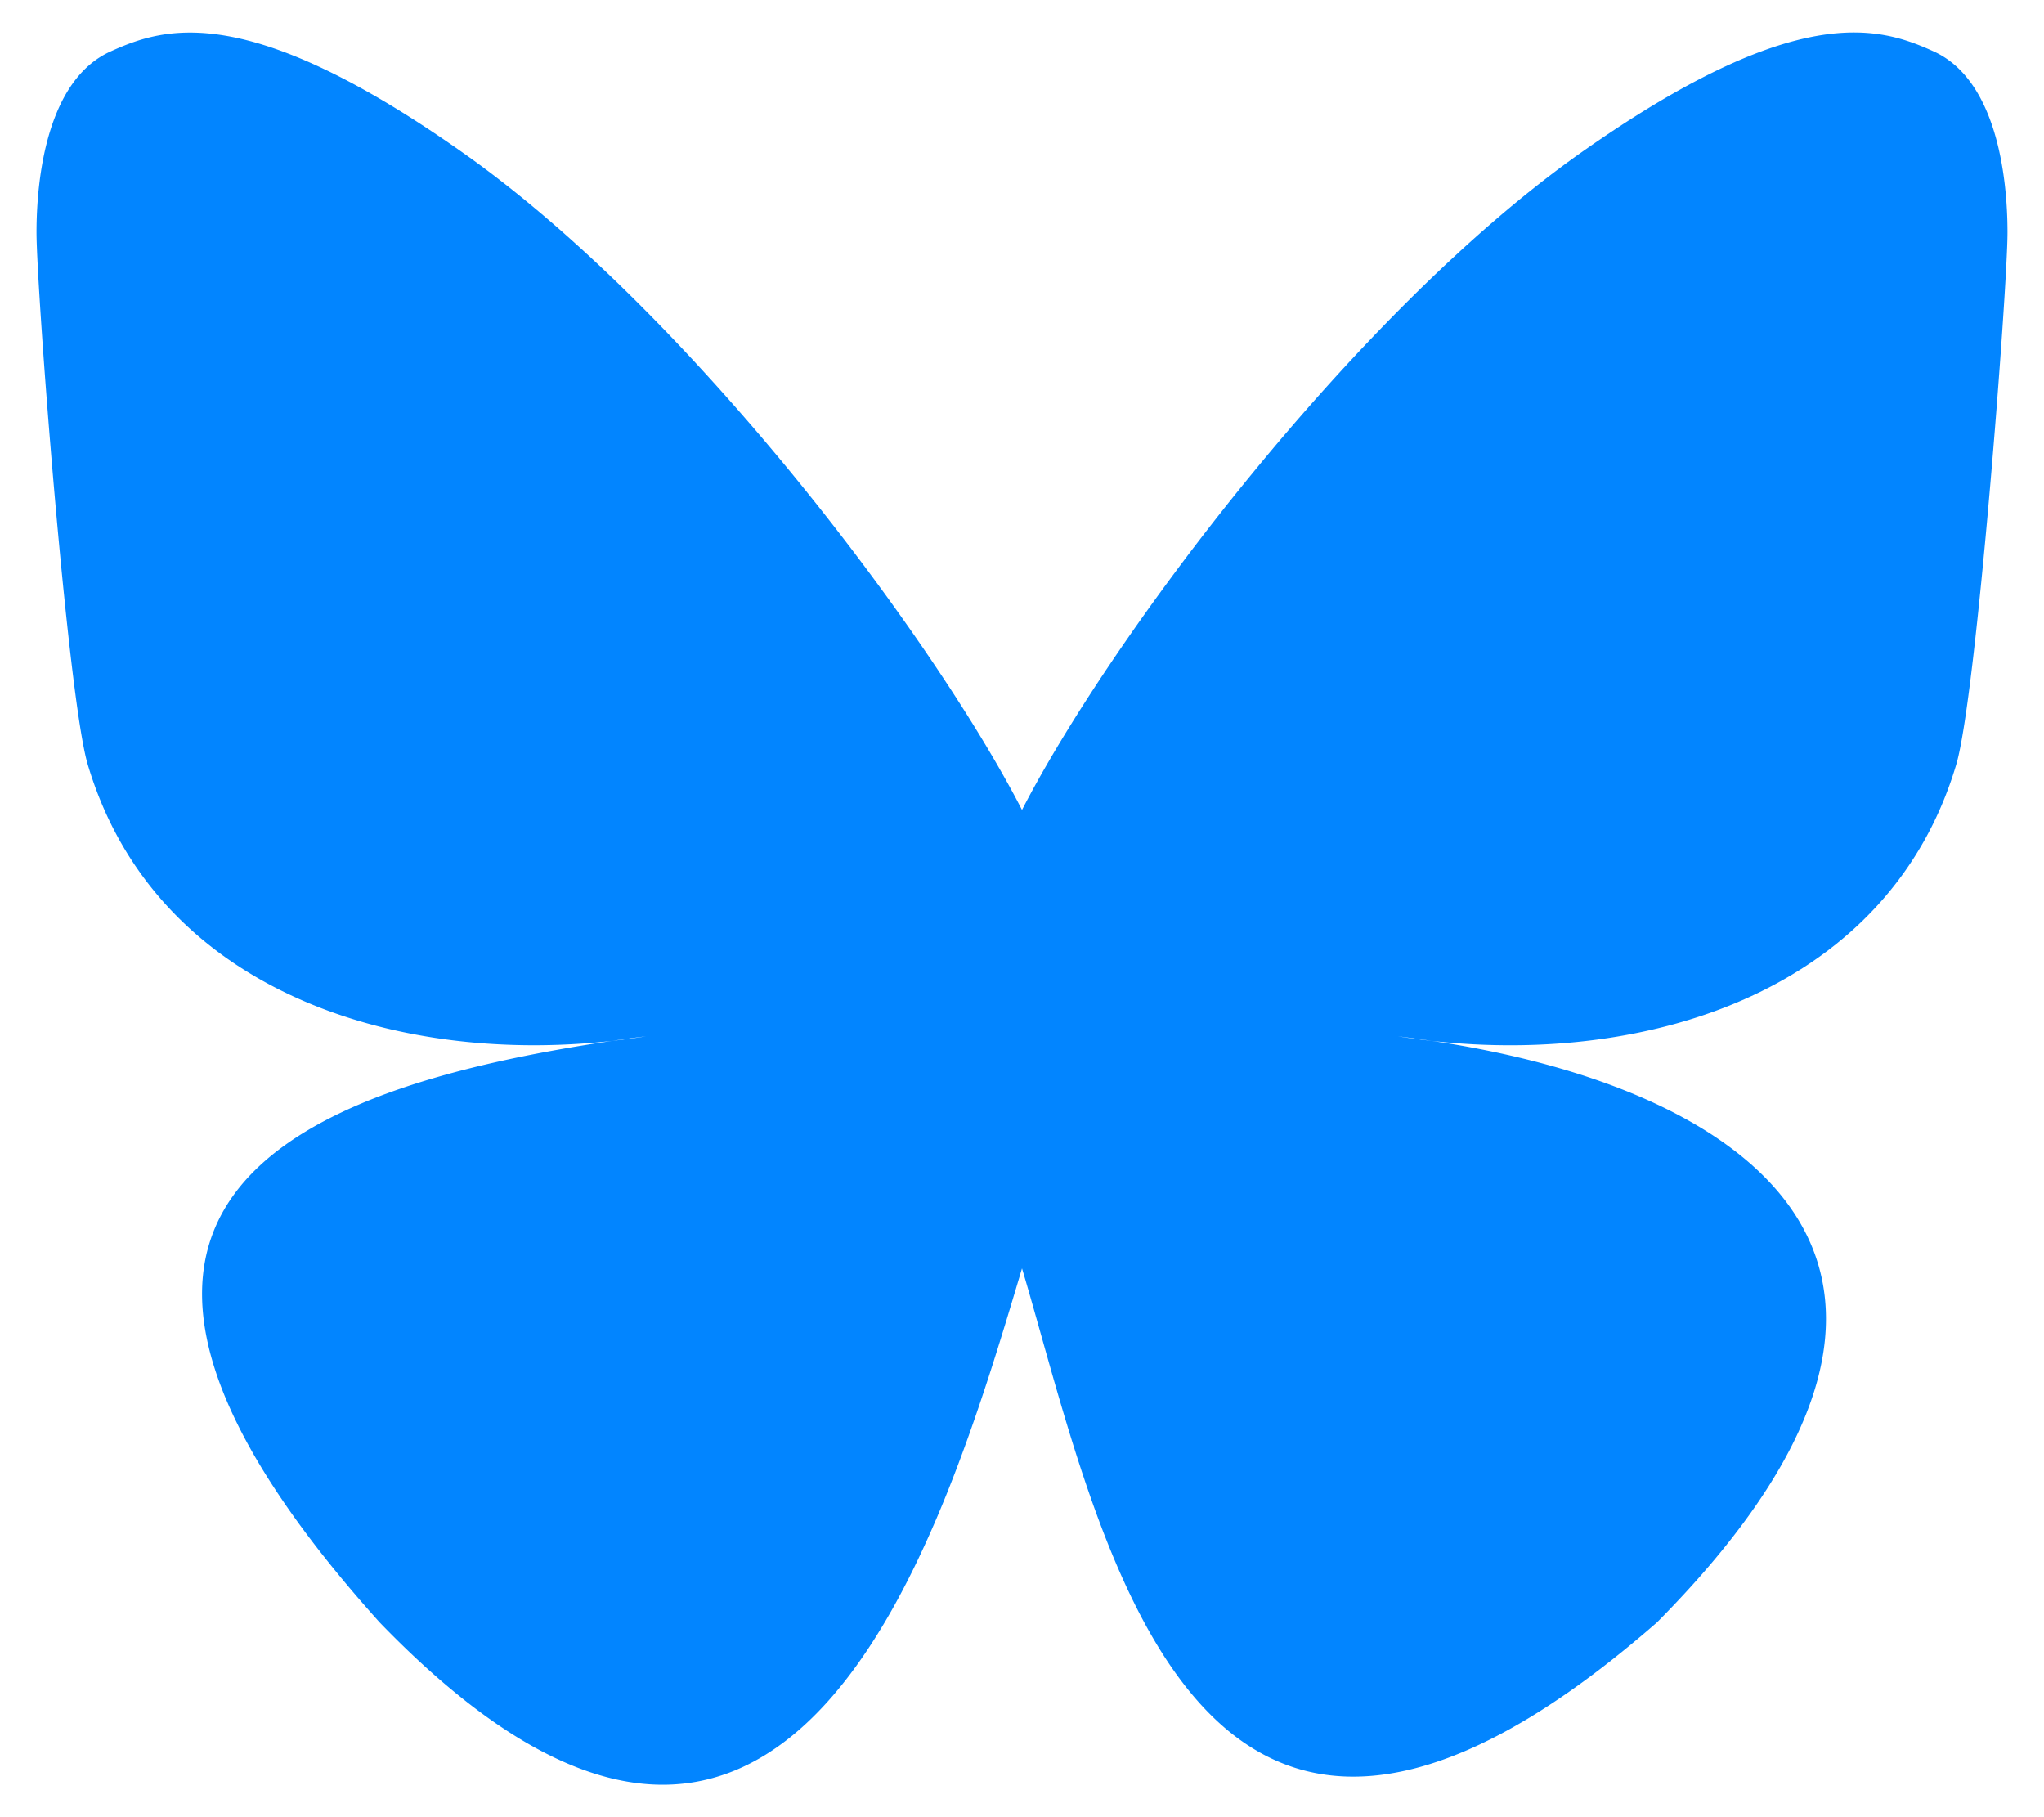
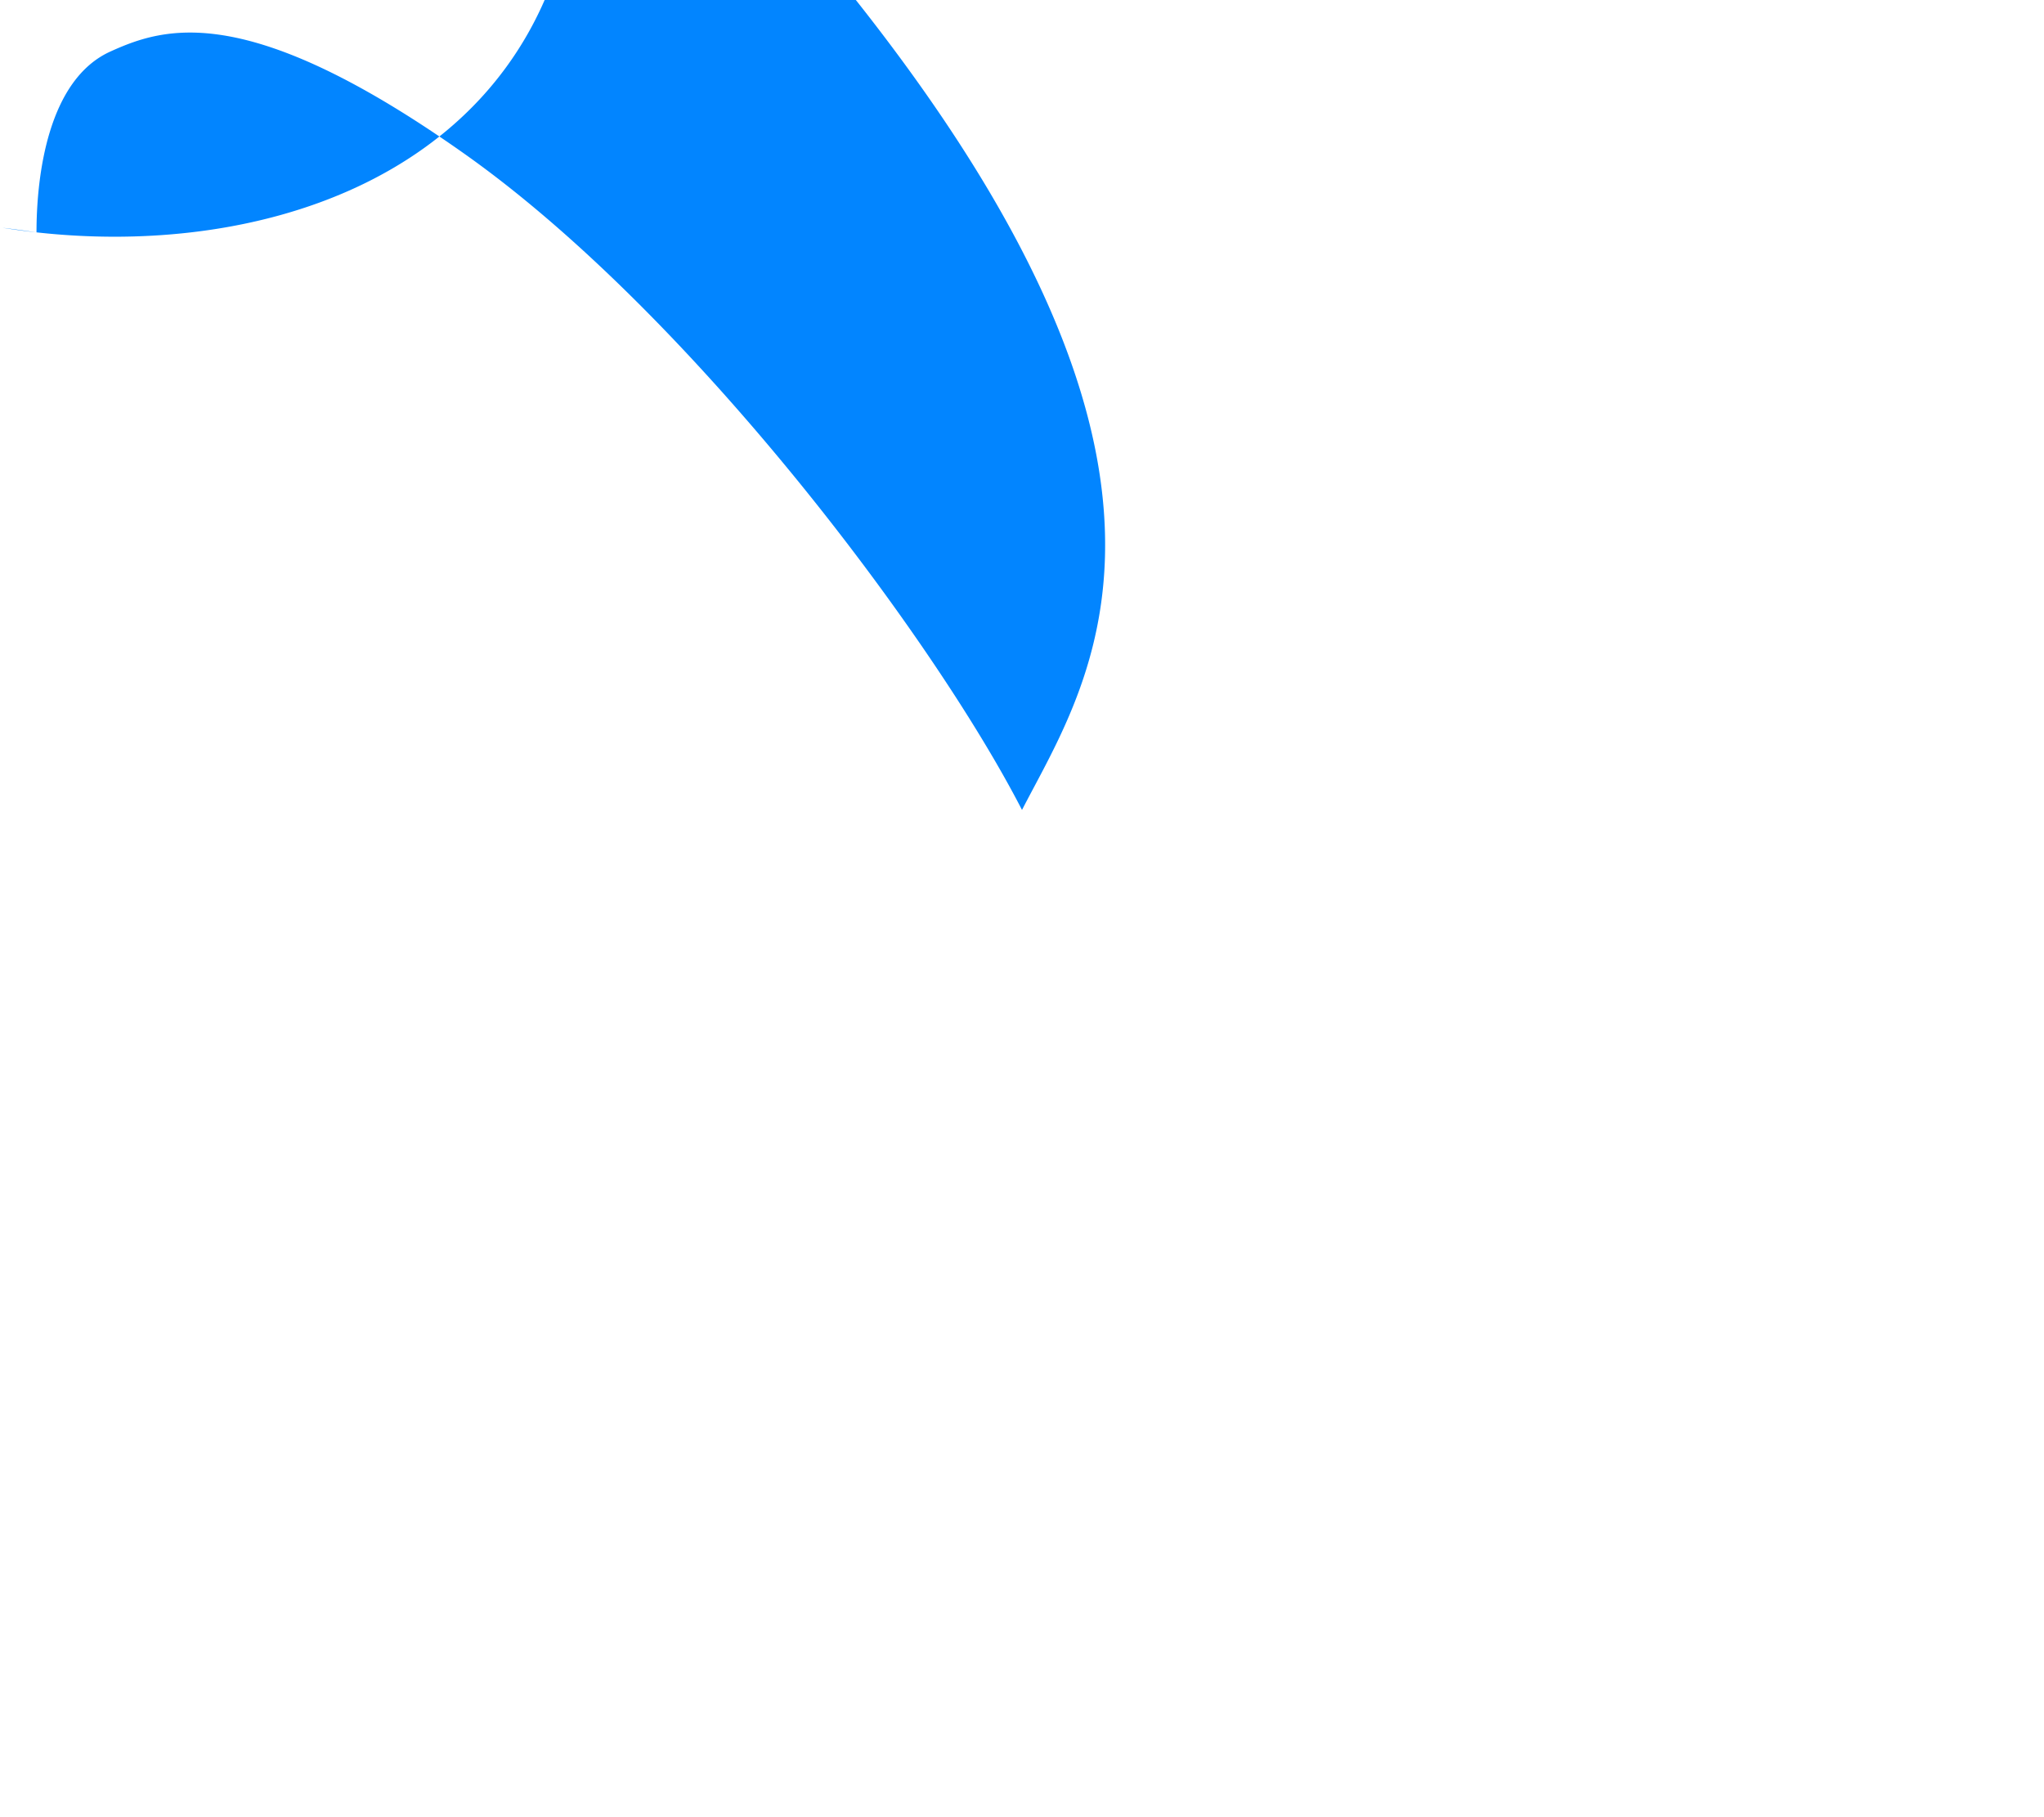
<svg xmlns="http://www.w3.org/2000/svg" fill="#0285FF" width="9" height="8" role="img" viewBox="0 0 28 24">
  <title>Bluesky</title>
-   <path d="M14 10.649c-1.223-2.378-4.552-6.81-7.648-8.994C3.387-0.439 2.256-0.076 1.515 0.26 0.656 0.646 0.5 1.964 0.5 2.738c0 0.776 0.425 6.356 0.702 7.289 0.917 3.078 4.177 4.118 7.181 3.785 0.153-0.023 0.309-0.044 0.467-0.063-0.155 0.025-0.311 0.045-0.467 0.063-4.401 0.653-8.31 2.256-3.184 7.963 5.64 5.839 7.729-1.252 8.801-4.847 1.072 3.594 2.306 10.43 8.7 4.847 4.8-4.847 1.319-7.31-3.083-7.963a9.834 9.834 0 0 1-0.467-0.063c0.158 0.019 0.314 0.041 0.467 0.063 3.004 0.334 6.264-0.707 7.181-3.785 0.277-0.932 0.702-6.514 0.702-7.288 0-0.776-0.156-2.094-1.015-2.481-0.741-0.335-1.872-0.698-4.837 1.395C18.552 3.841 15.223 8.272 14 10.649Z" />
+   <path d="M14 10.649c-1.223-2.378-4.552-6.81-7.648-8.994C3.387-0.439 2.256-0.076 1.515 0.26 0.656 0.646 0.5 1.964 0.5 2.738a9.834 9.834 0 0 1-0.467-0.063c0.158 0.019 0.314 0.041 0.467 0.063 3.004 0.334 6.264-0.707 7.181-3.785 0.277-0.932 0.702-6.514 0.702-7.288 0-0.776-0.156-2.094-1.015-2.481-0.741-0.335-1.872-0.698-4.837 1.395C18.552 3.841 15.223 8.272 14 10.649Z" />
</svg>